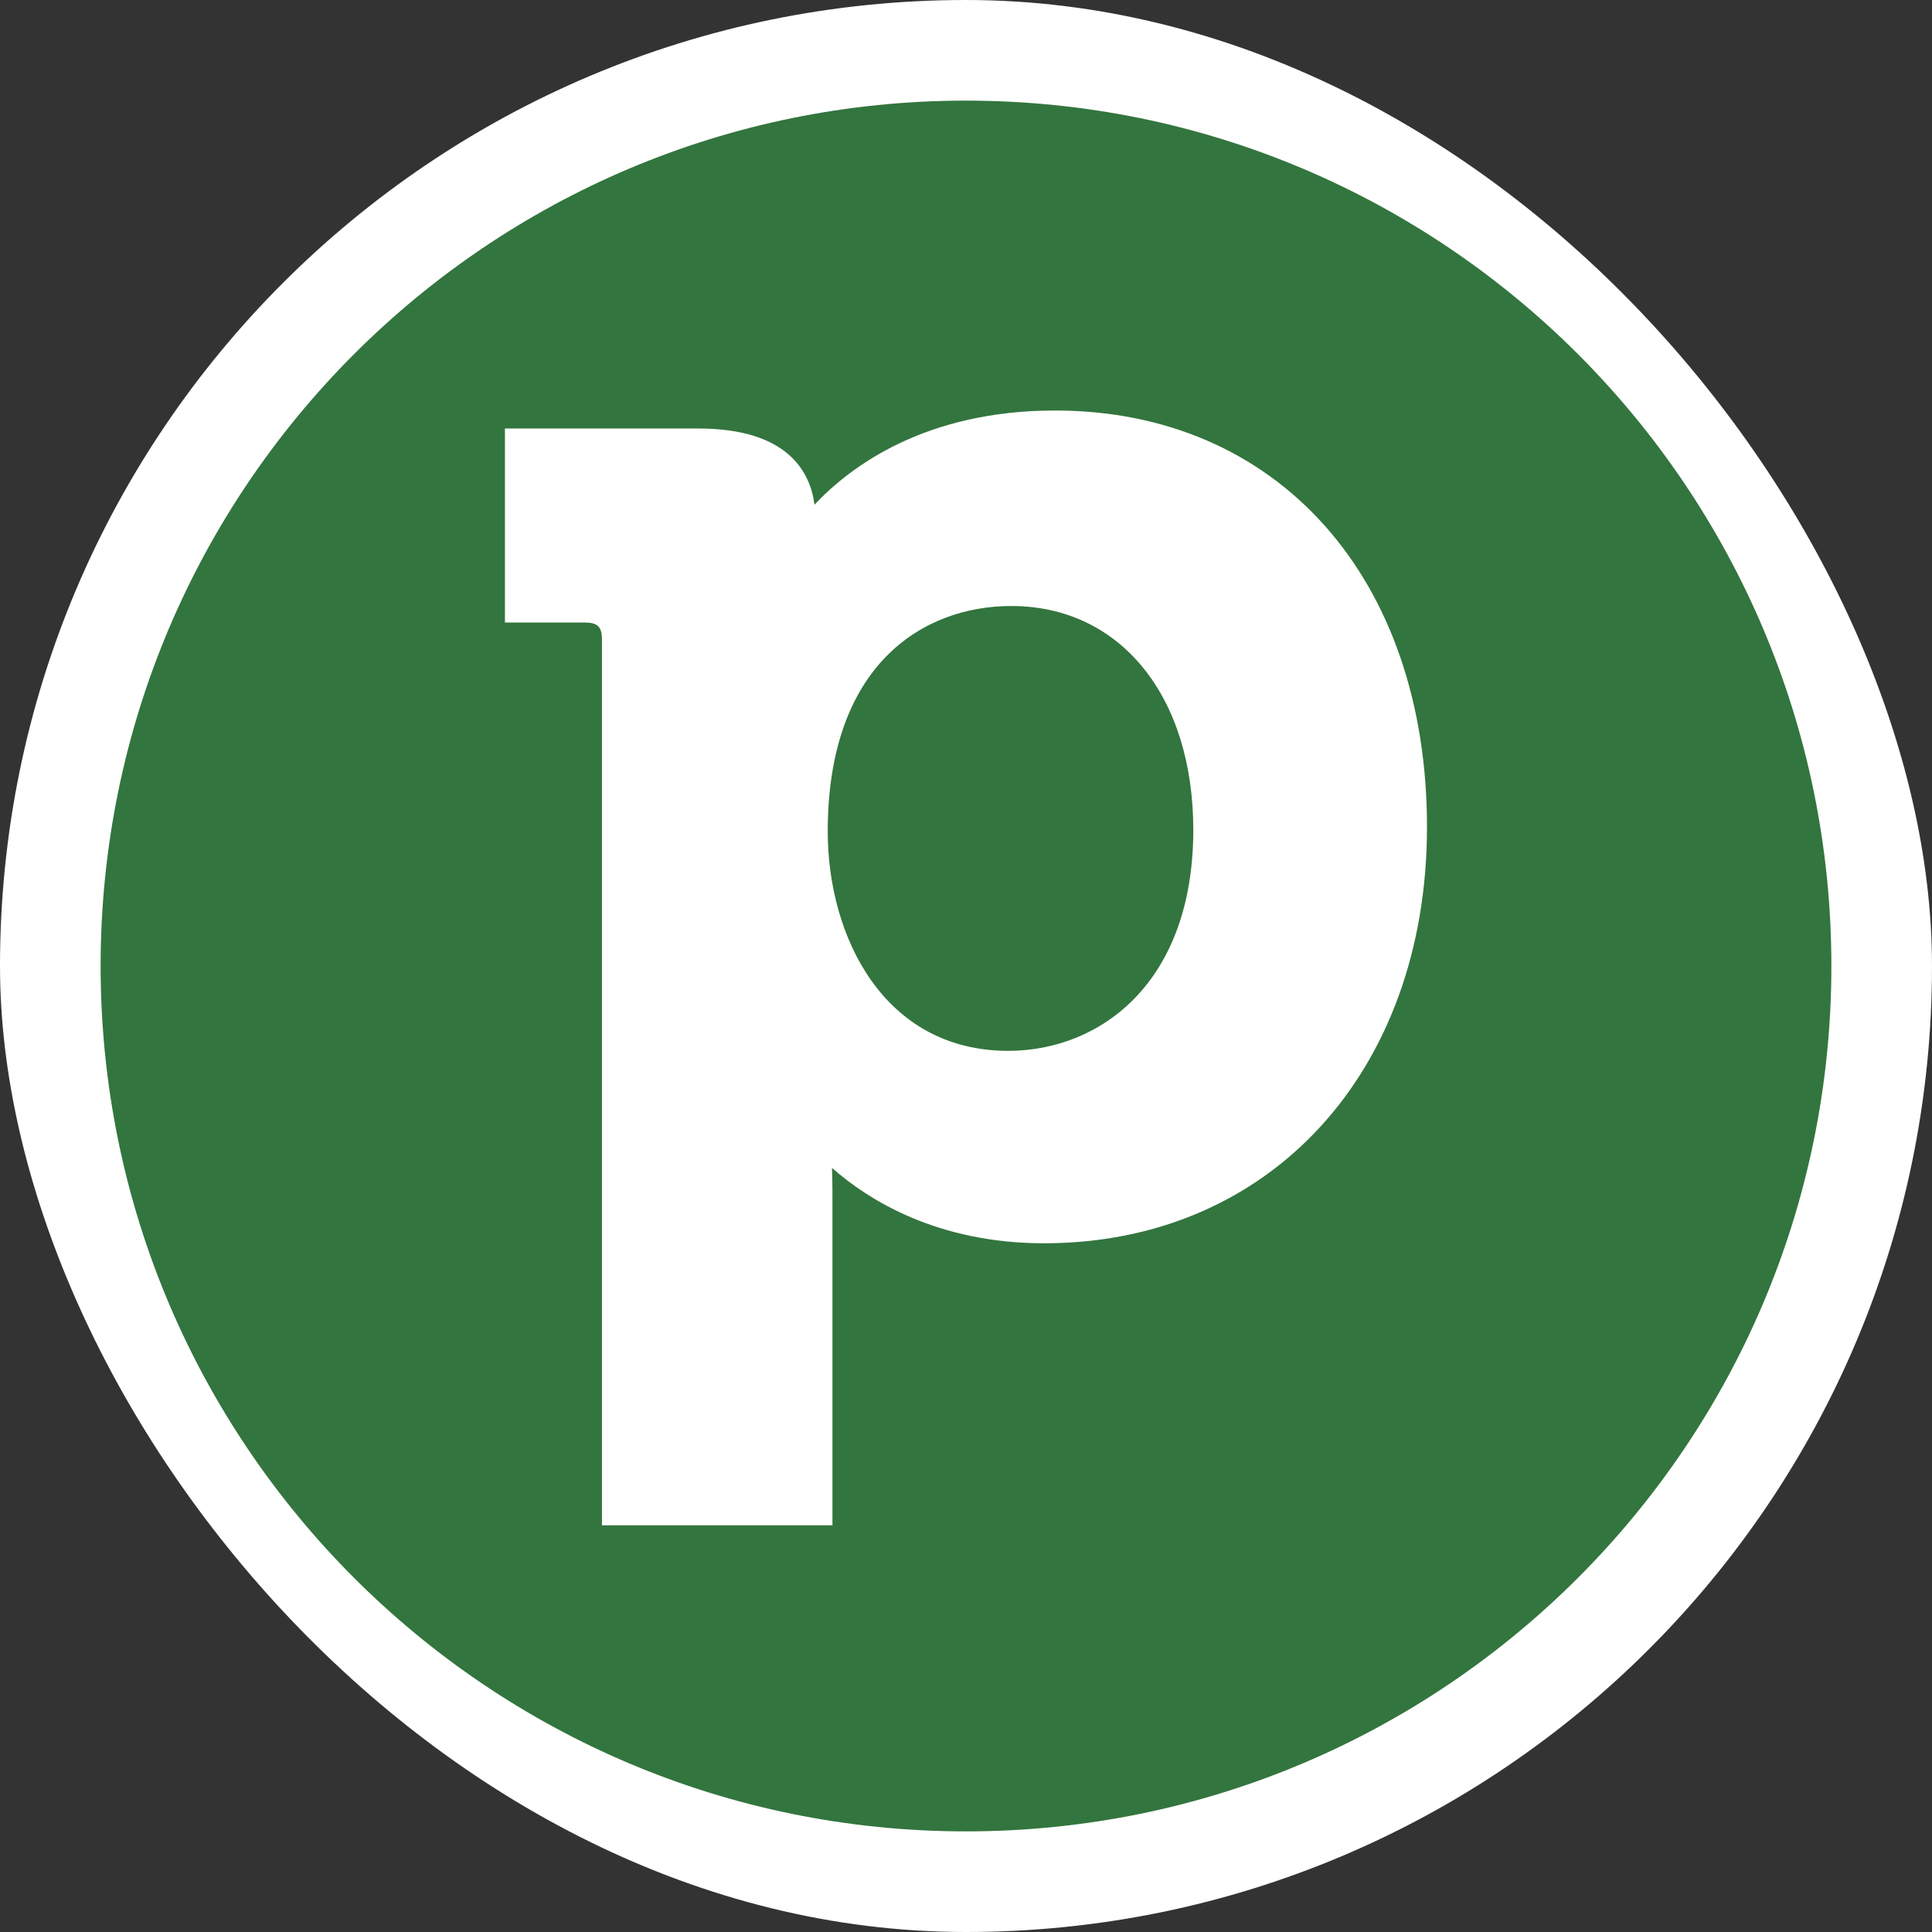
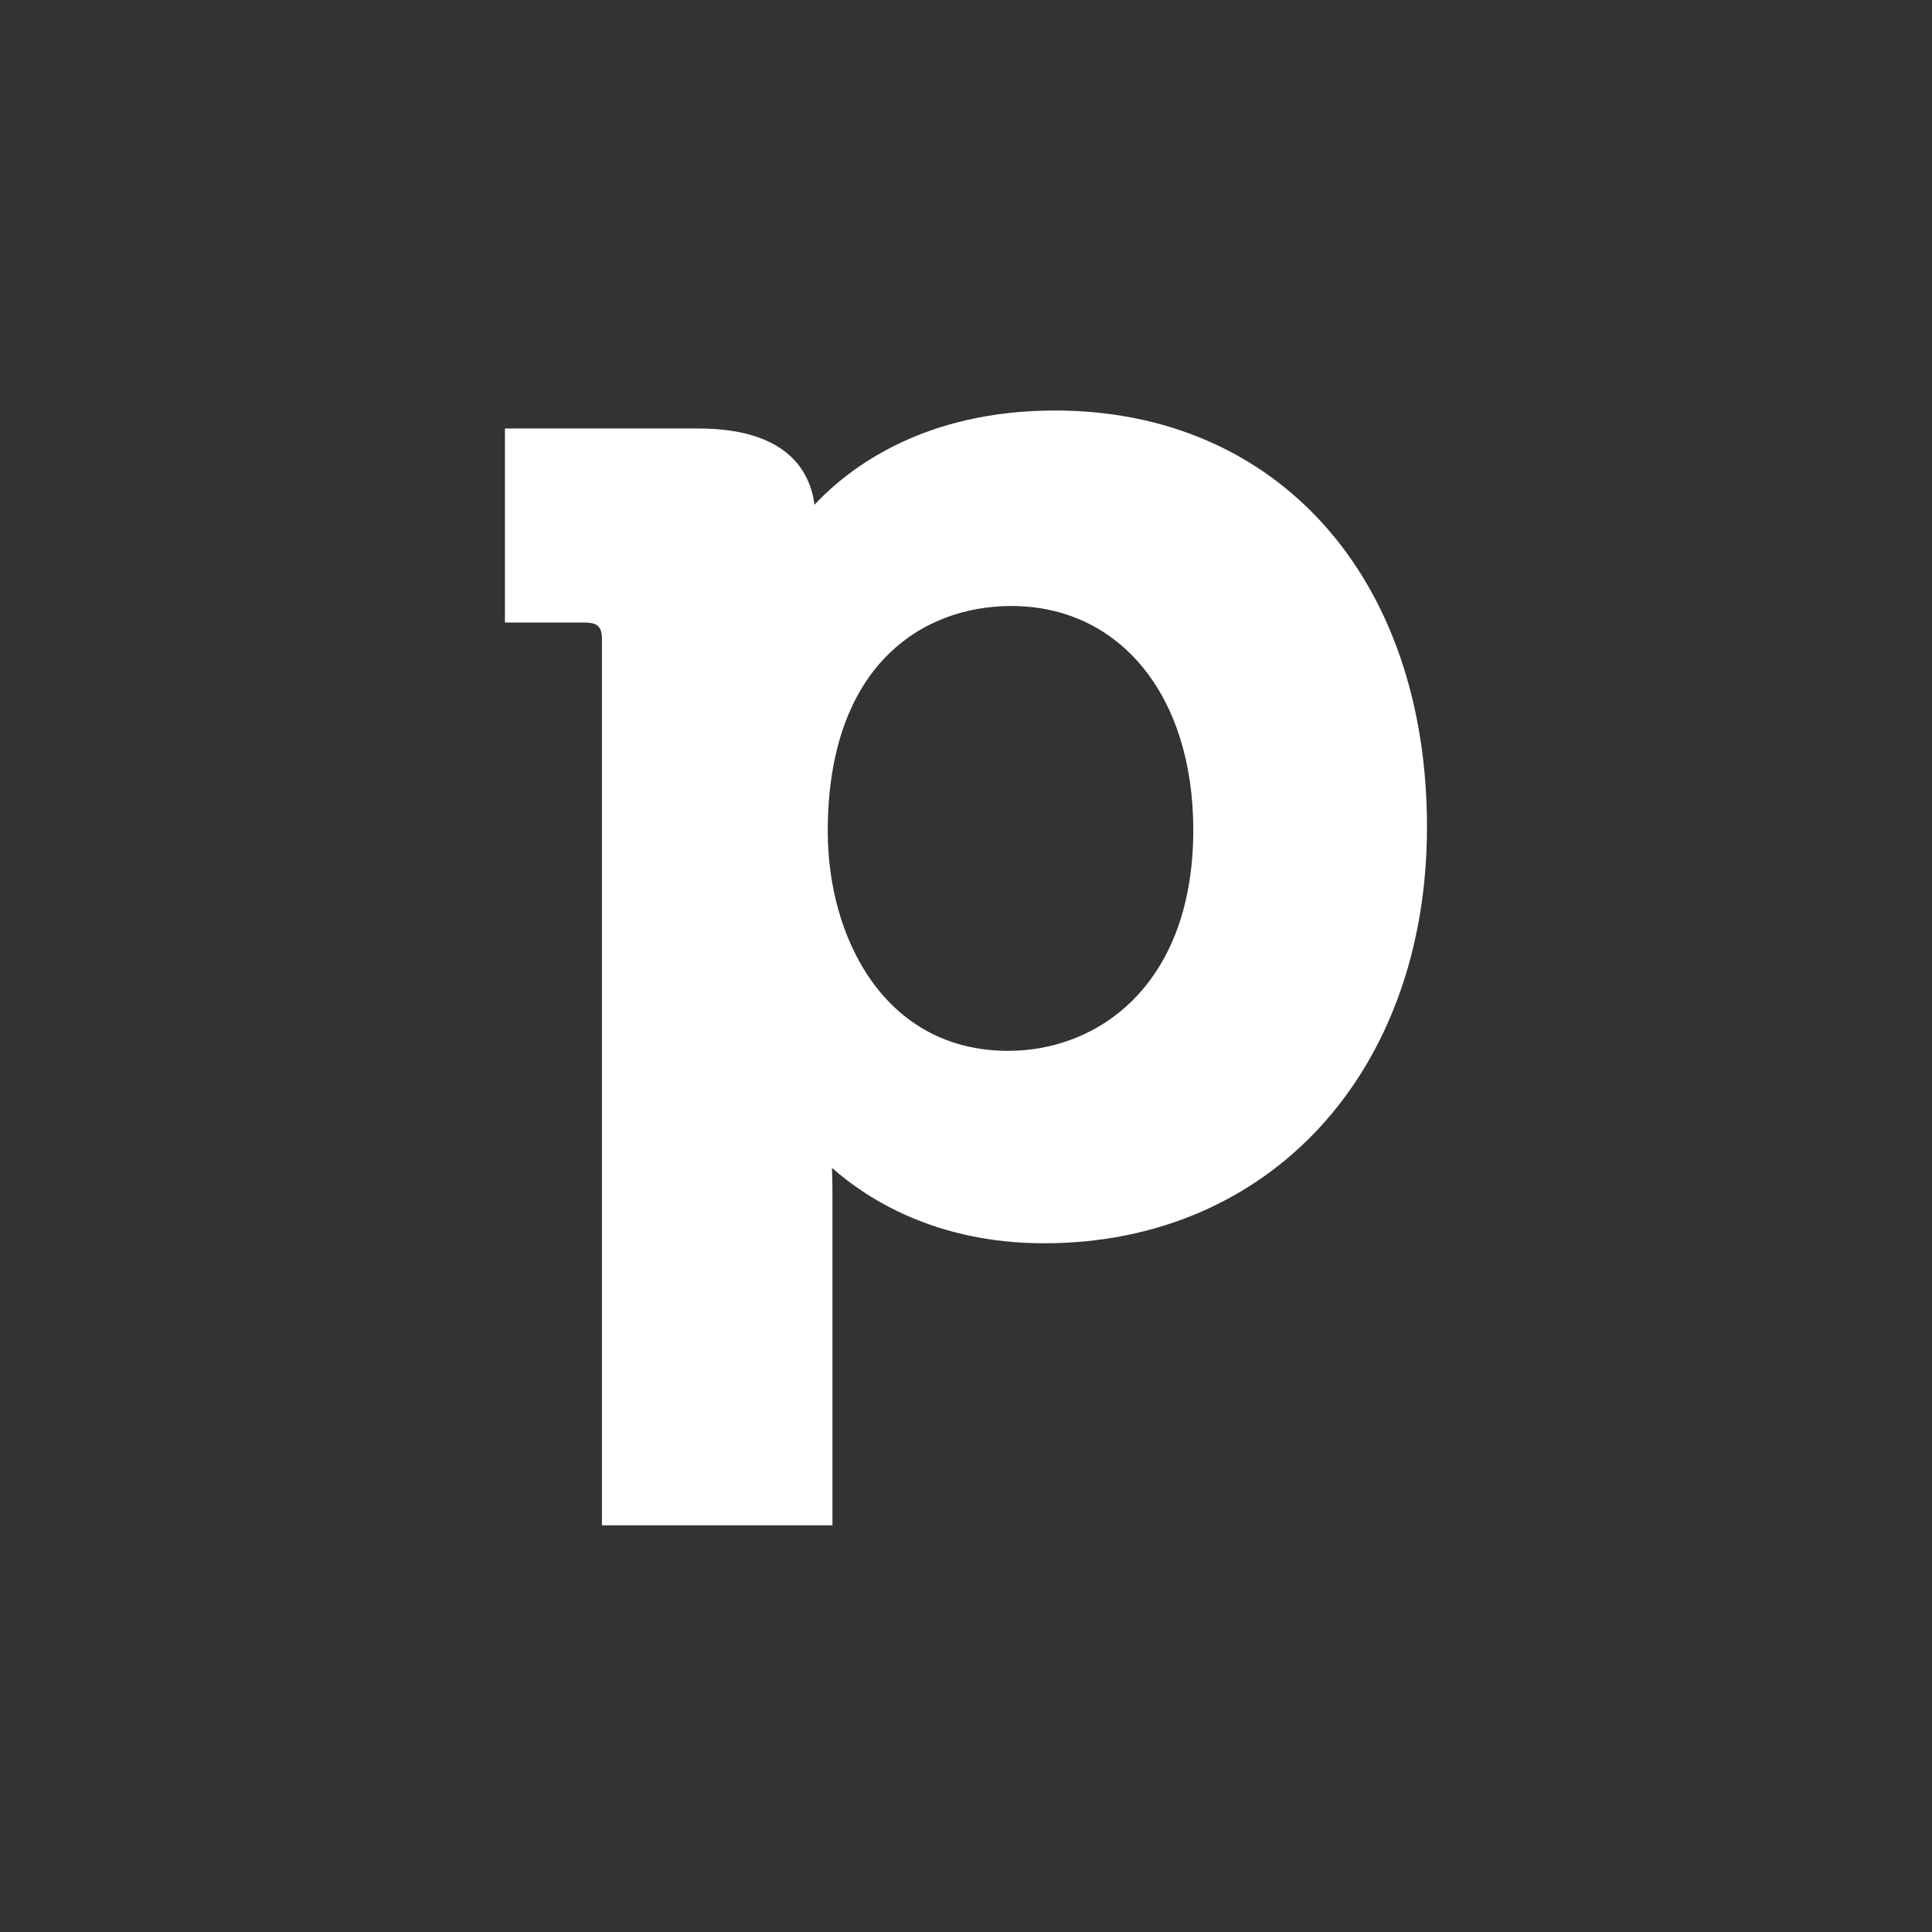
<svg xmlns="http://www.w3.org/2000/svg" width="48" height="48" viewBox="0 0 48 48" fill="none">
  <rect x="0" y="0" width="48" height="48" fill="#333333" stroke="none" />
-   <rect x="0" width="48" height="48" rx="24" fill="white" />
-   <path d="M24 45.5C35.874 45.5 45.5 35.874 45.5 24C45.5 12.126 35.874 2.5 24 2.5C12.126 2.5 2.5 12.126 2.5 24C2.5 35.874 12.126 45.5 24 45.5Z" fill="#33753E" />
  <path d="M26.212 10.199C22.994 10.199 21.133 11.583 20.236 12.539C20.129 11.715 19.562 10.646 17.35 10.646H12.545V15.466H14.514C14.847 15.466 14.955 15.568 14.955 15.887V37.896H20.682V29.635C20.682 29.412 20.677 29.204 20.671 29.017C21.566 29.805 23.274 30.889 25.942 30.889C31.54 30.889 35.453 26.636 35.453 20.545C35.453 14.357 31.738 10.199 26.212 10.199ZM25.049 26.108C21.965 26.108 20.565 23.279 20.565 20.657C20.565 16.528 22.921 15.056 25.125 15.056C27.829 15.056 29.647 17.29 29.647 20.619C29.647 24.414 27.335 26.108 25.049 26.108Z" fill="white" />
</svg>